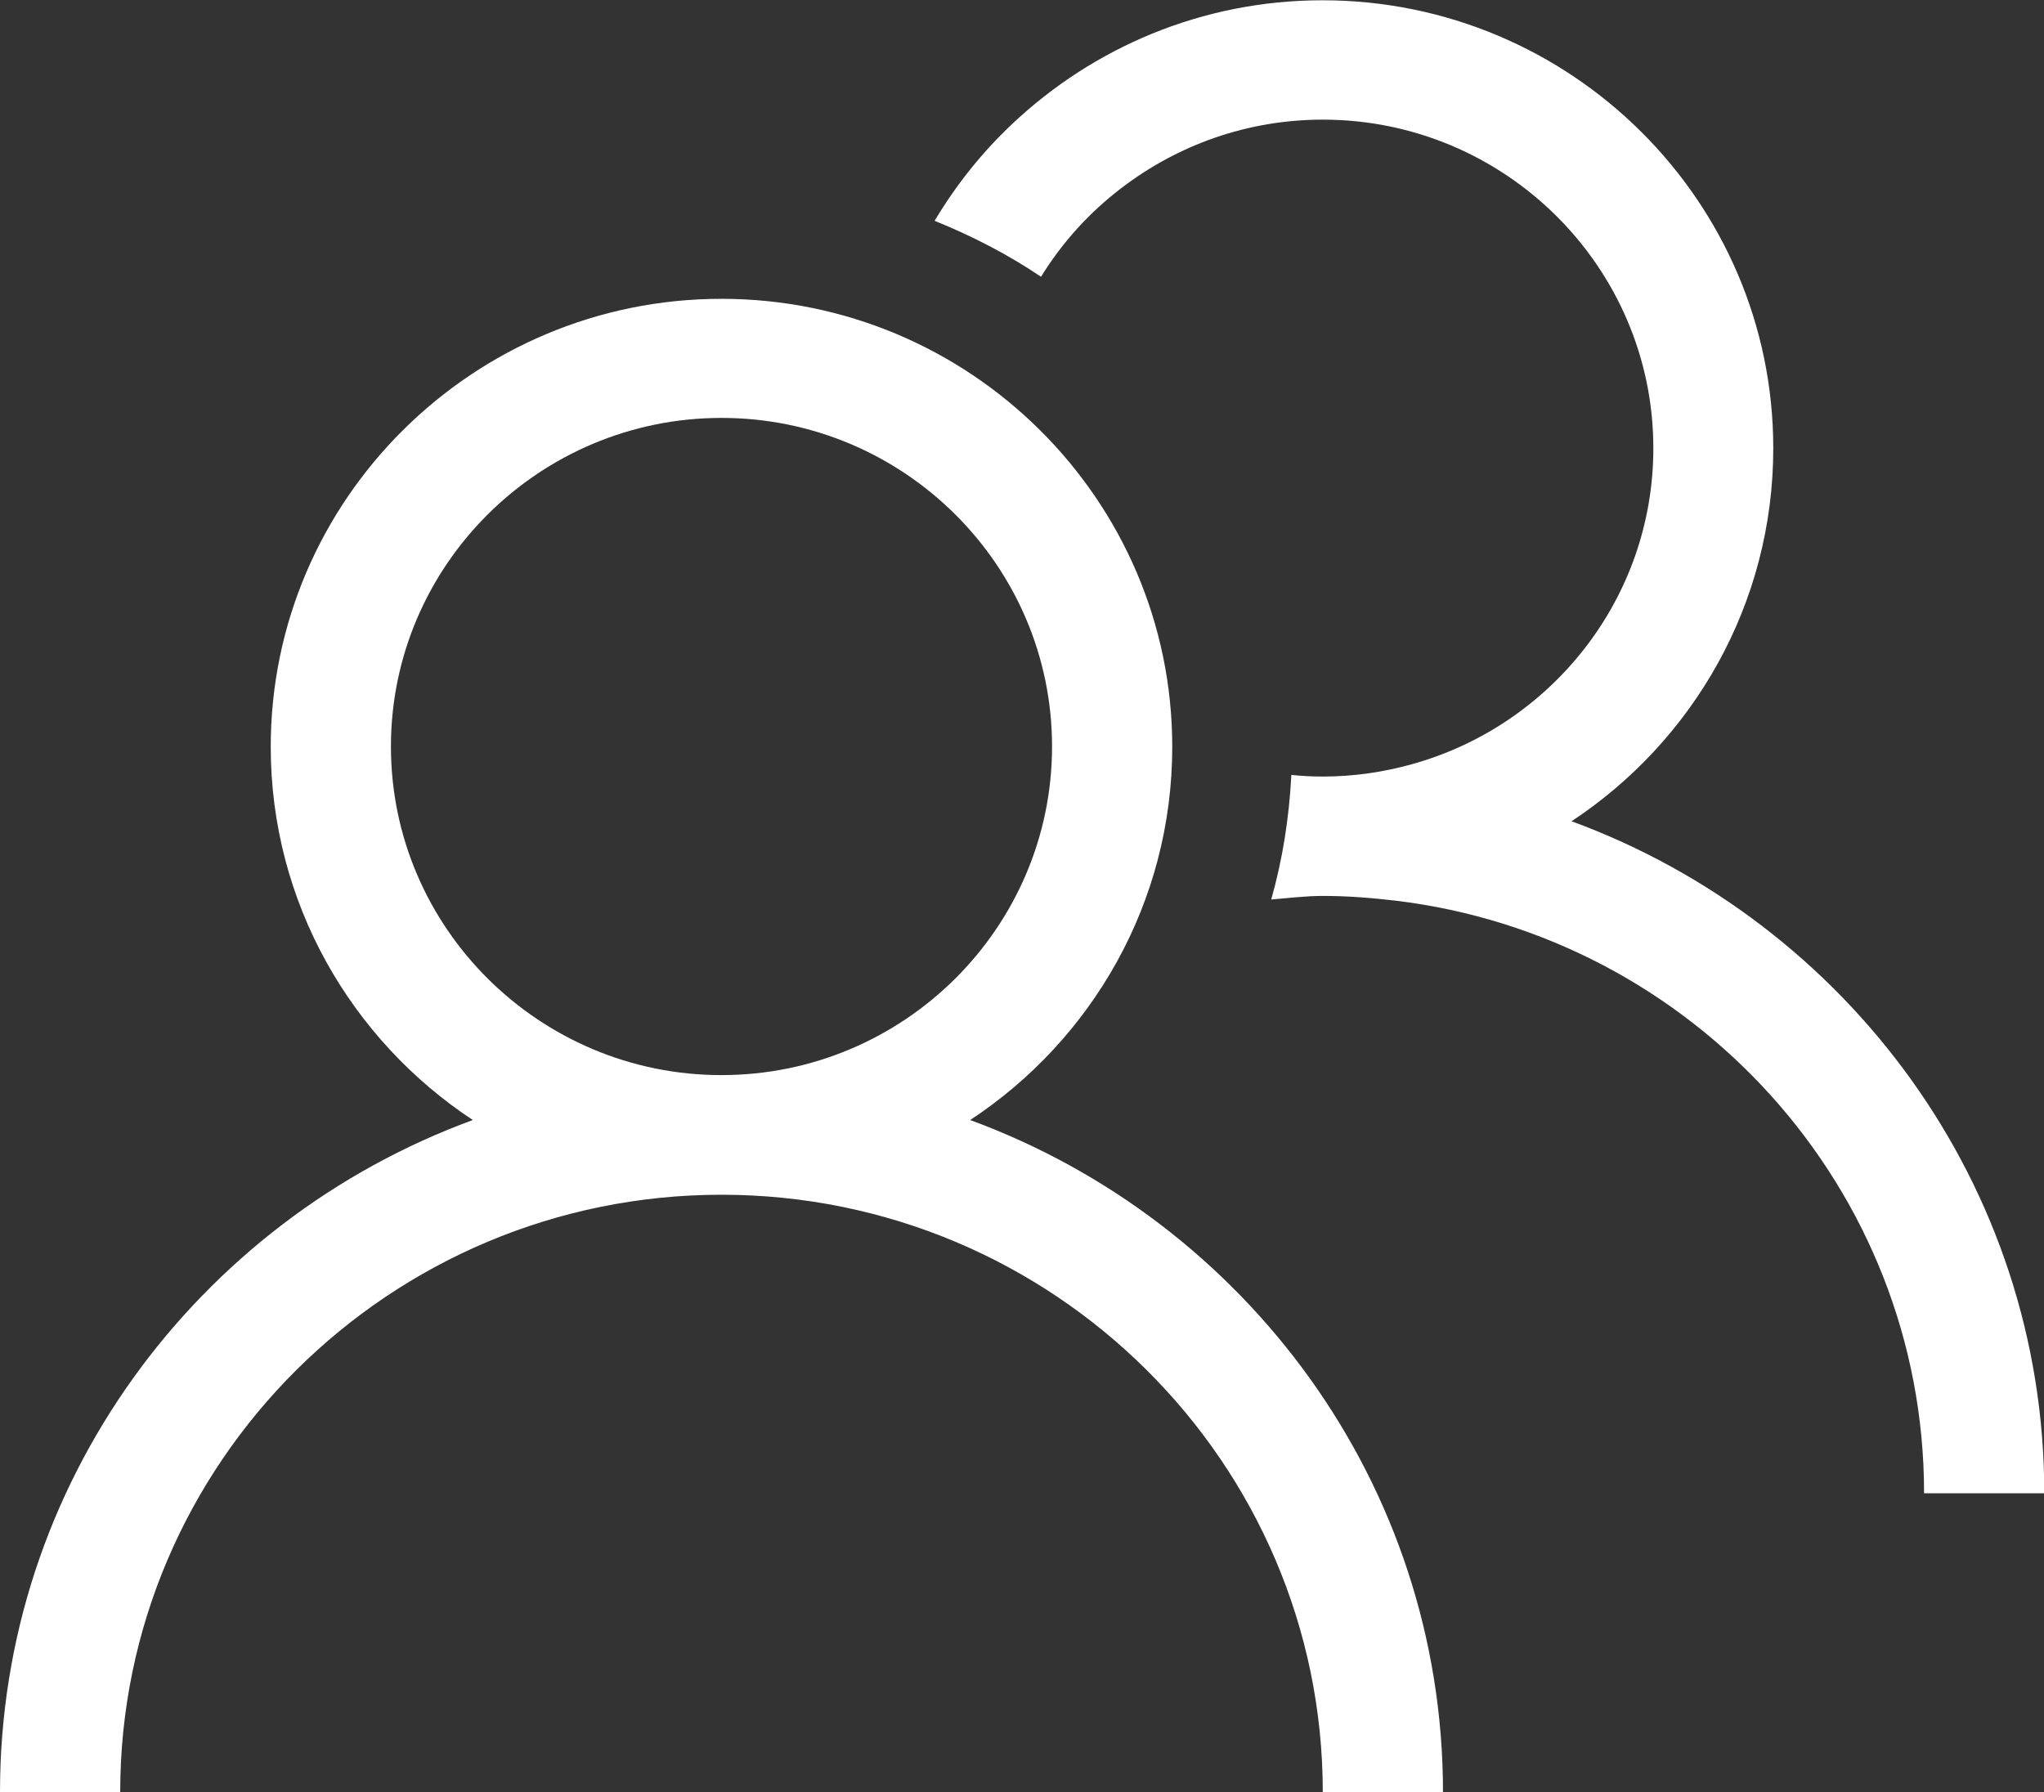
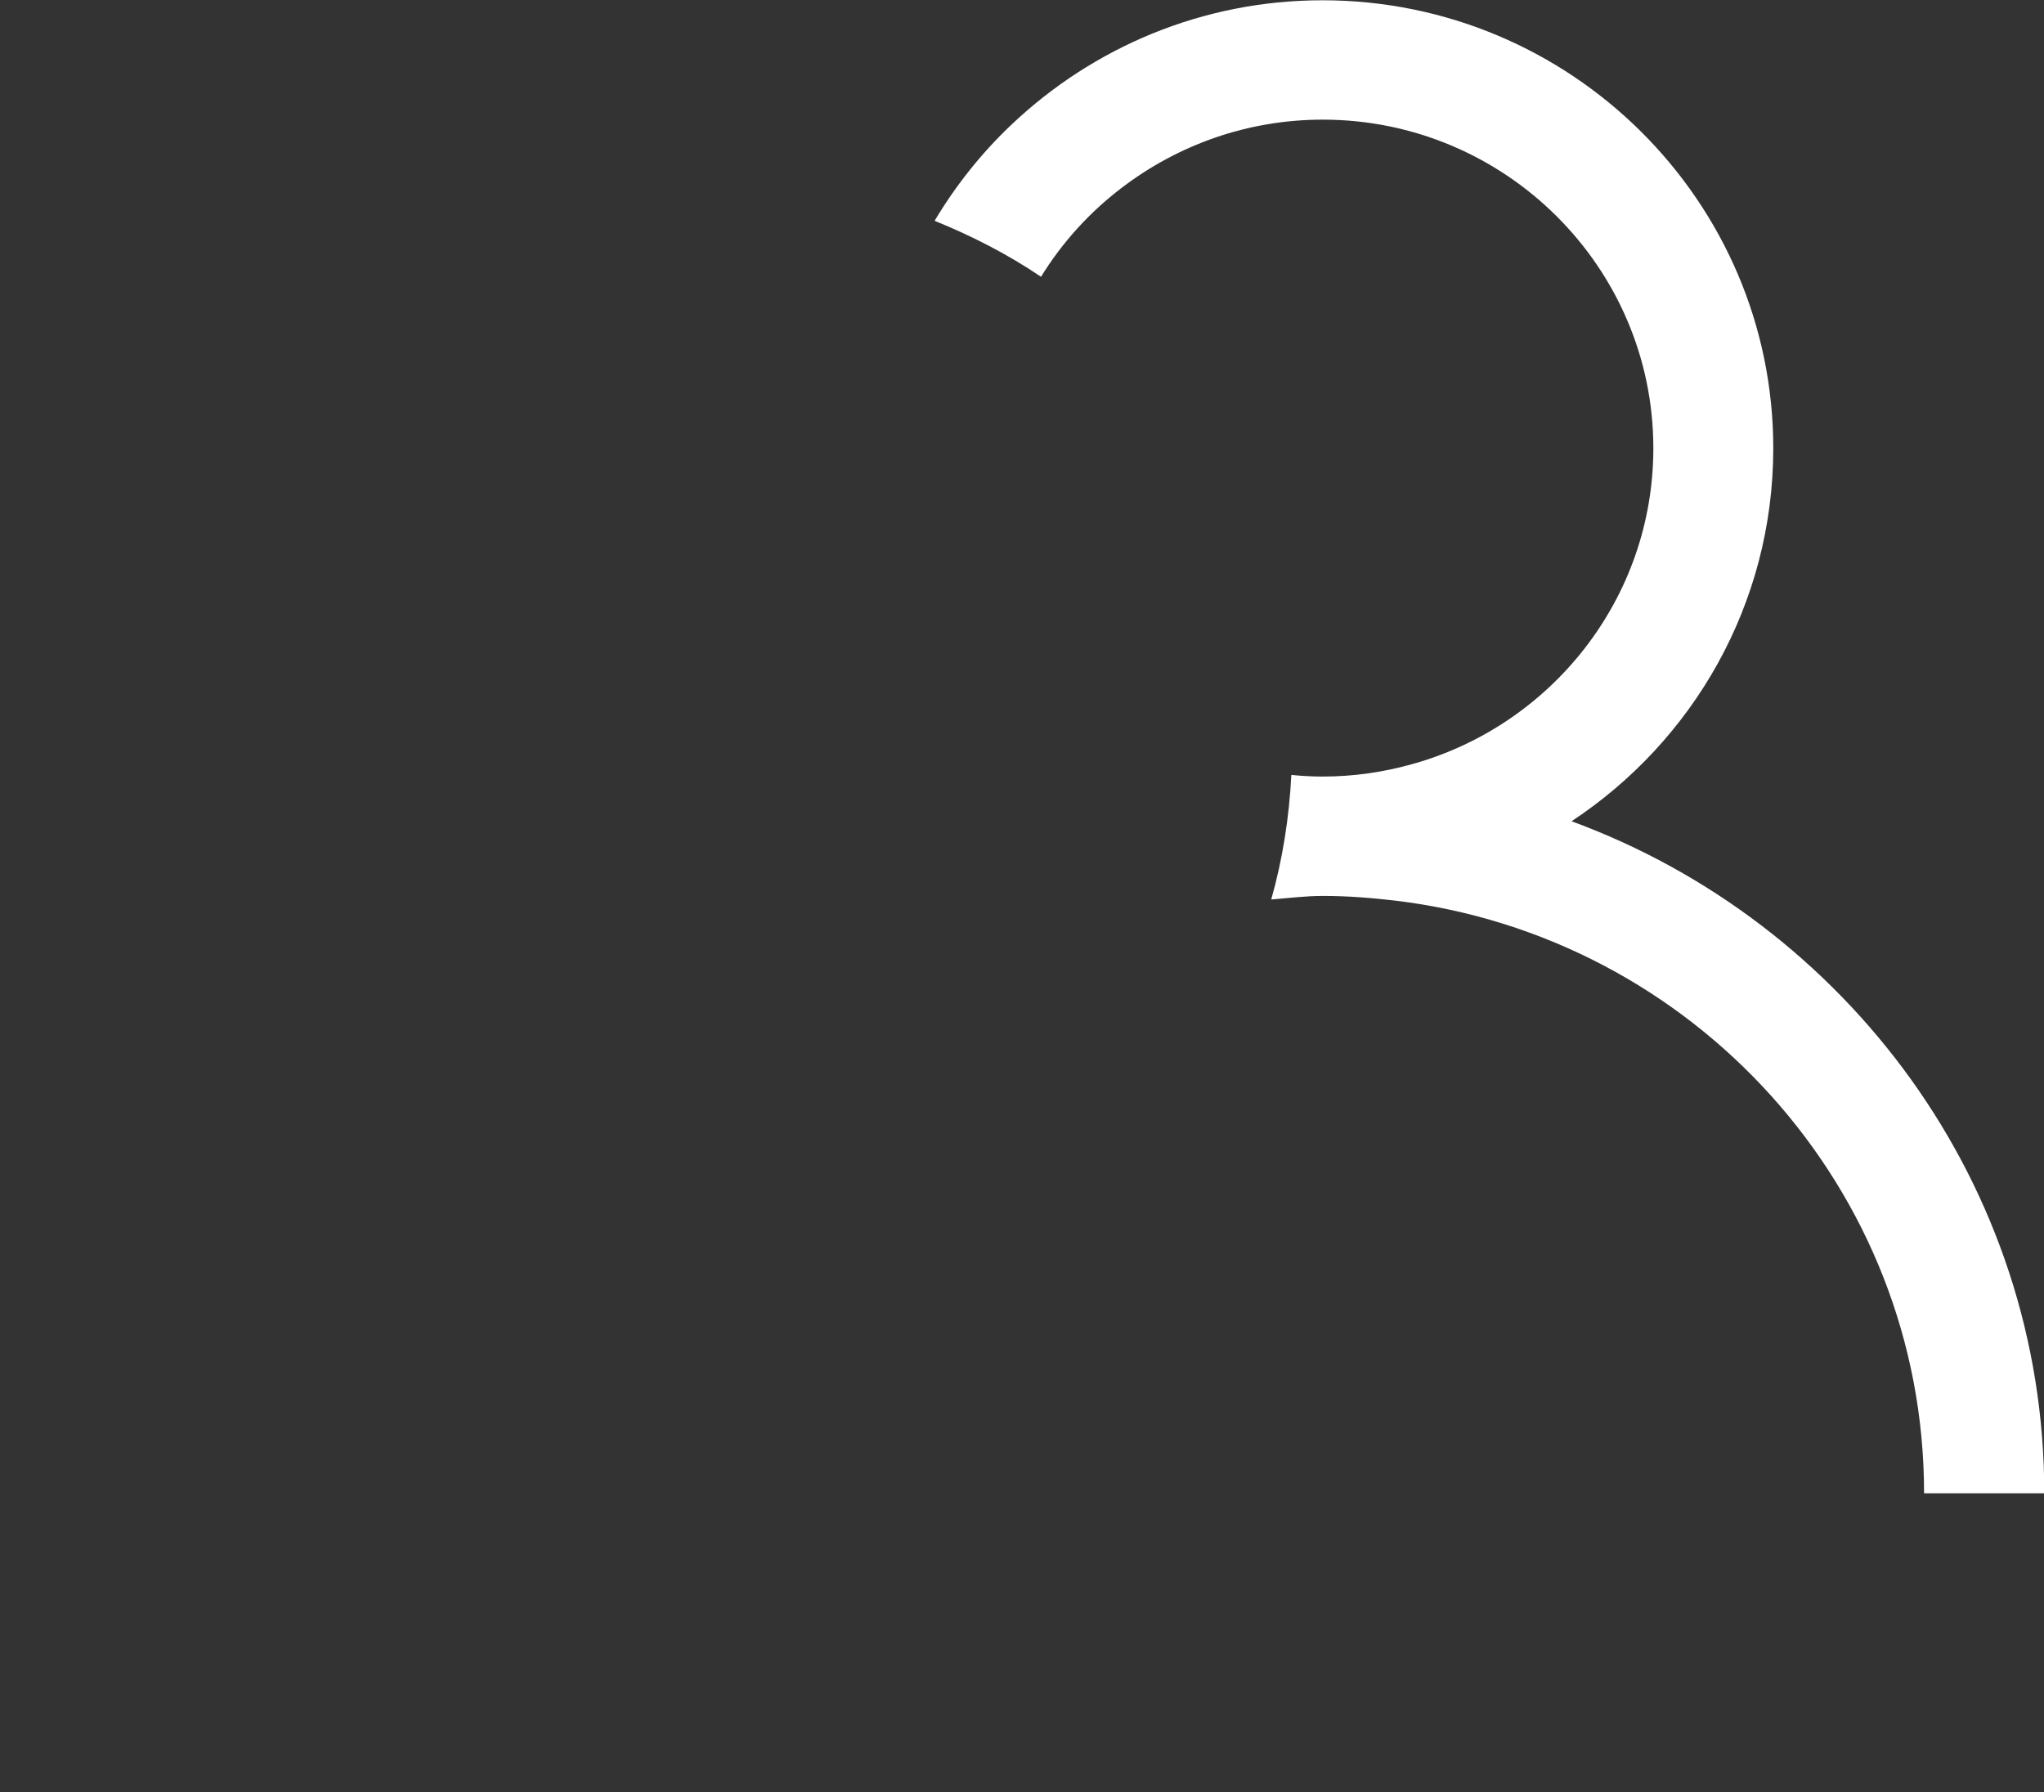
<svg xmlns="http://www.w3.org/2000/svg" id="Ebene_1" viewBox="0 0 74.14 65.01">
  <rect x="0" y="0" width="74.14" height="65.01" fill="#333333" stroke="none" />
  <defs>
    <style>.cls-1{fill:#fff;}</style>
  </defs>
-   <path class="cls-1" d="m35.19,40.63c4.42-2.91,7.33-7.89,7.33-13.54,0-8.96-7.34-16.25-16.35-16.25s-16.35,7.29-16.35,16.25c0,5.65,2.92,10.63,7.33,13.54C7.16,44.29,0,53.82,0,65.01h4.36c0-11.95,9.78-21.67,21.81-21.67s21.81,9.72,21.81,21.67h4.36c0-11.18-7.16-20.71-17.15-24.38Zm-9.02-1.63c-6.61,0-11.99-5.35-11.99-11.92s5.38-11.92,11.99-11.92,11.99,5.35,11.99,11.92-5.38,11.92-11.99,11.92Z" />
  <path class="cls-1" d="m56.99,29.8c4.42-2.91,7.33-7.89,7.33-13.54,0-8.96-7.34-16.25-16.35-16.25-4.37,0-8.33,1.72-11.27,4.5-1.09,1.03-2.03,2.21-2.8,3.5,1.36.55,2.66,1.22,3.86,2.03.77-1.25,1.76-2.34,2.93-3.23,2.02-1.54,4.54-2.47,7.29-2.47,6.61,0,11.99,5.35,11.99,11.92,0,5.46-3.71,10.06-8.75,11.46-1.03.29-2.12.45-3.24.45-.39,0-.77-.02-1.14-.06-.08,1.56-.32,3.07-.73,4.52.62-.05,1.24-.13,1.88-.13.89,0,1.75.07,2.61.17,10.8,1.29,19.19,10.43,19.19,21.5h4.36c0-11.18-7.16-20.71-17.15-24.38Z" />
</svg>